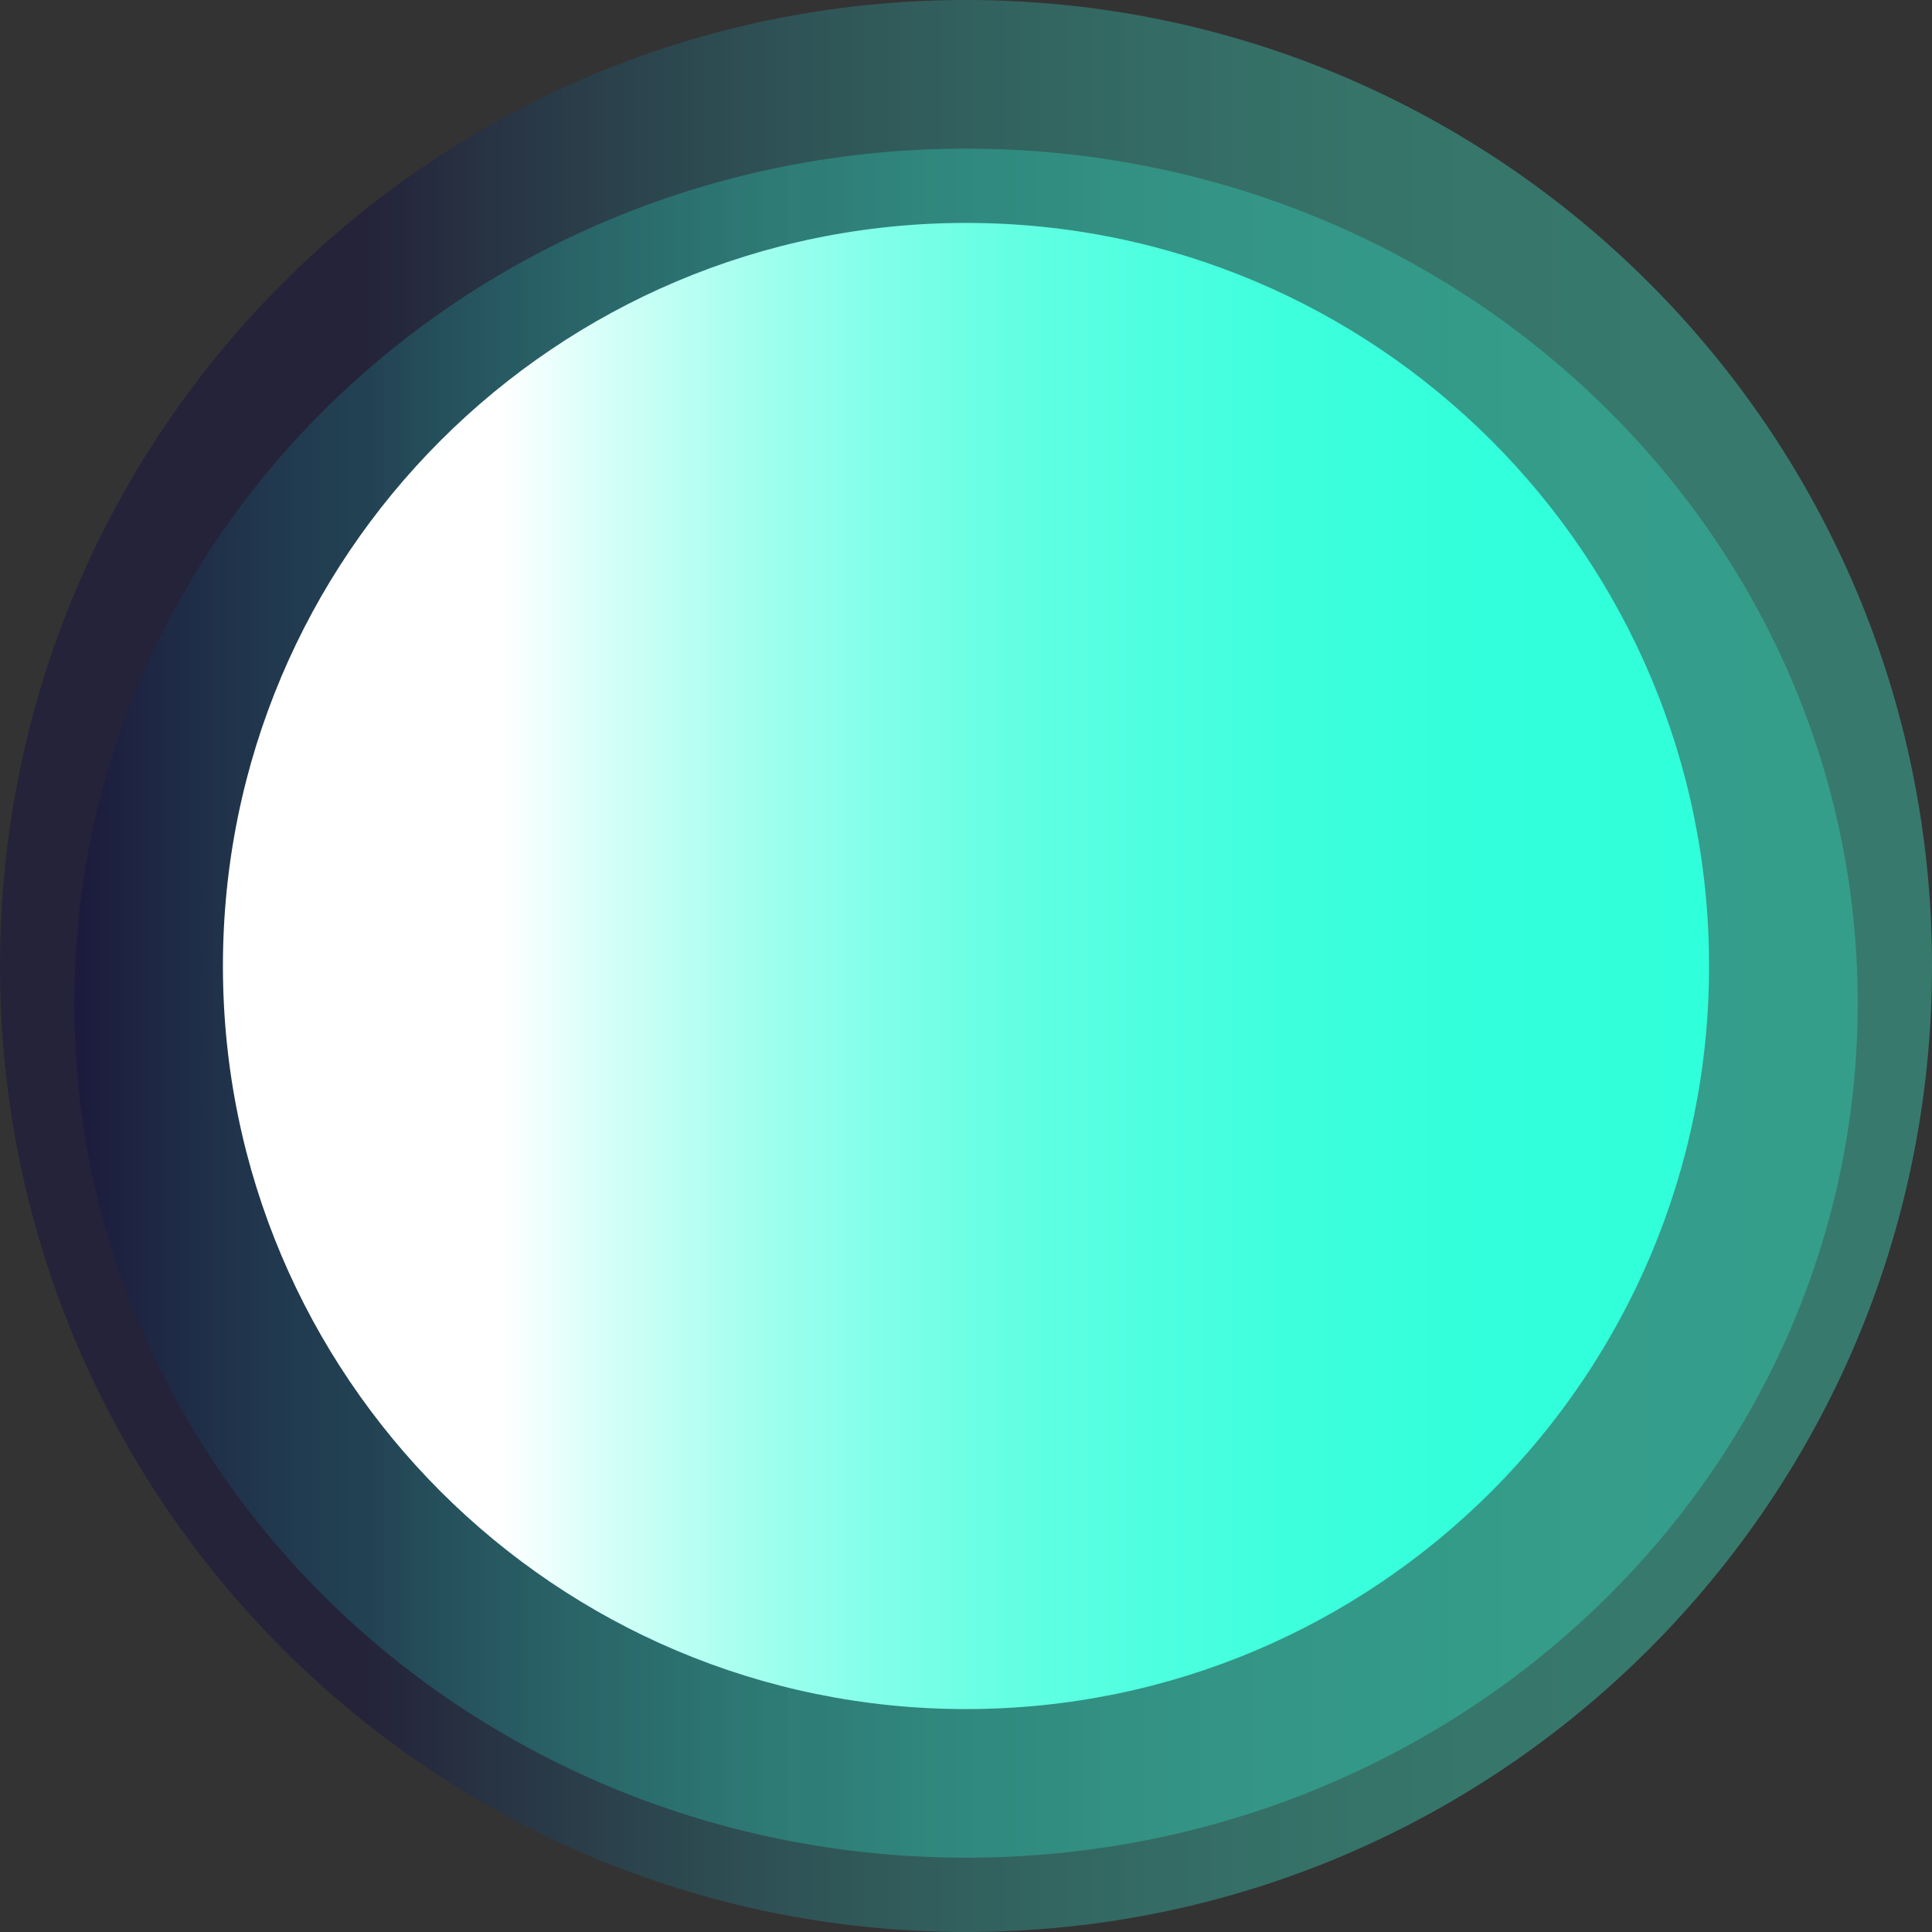
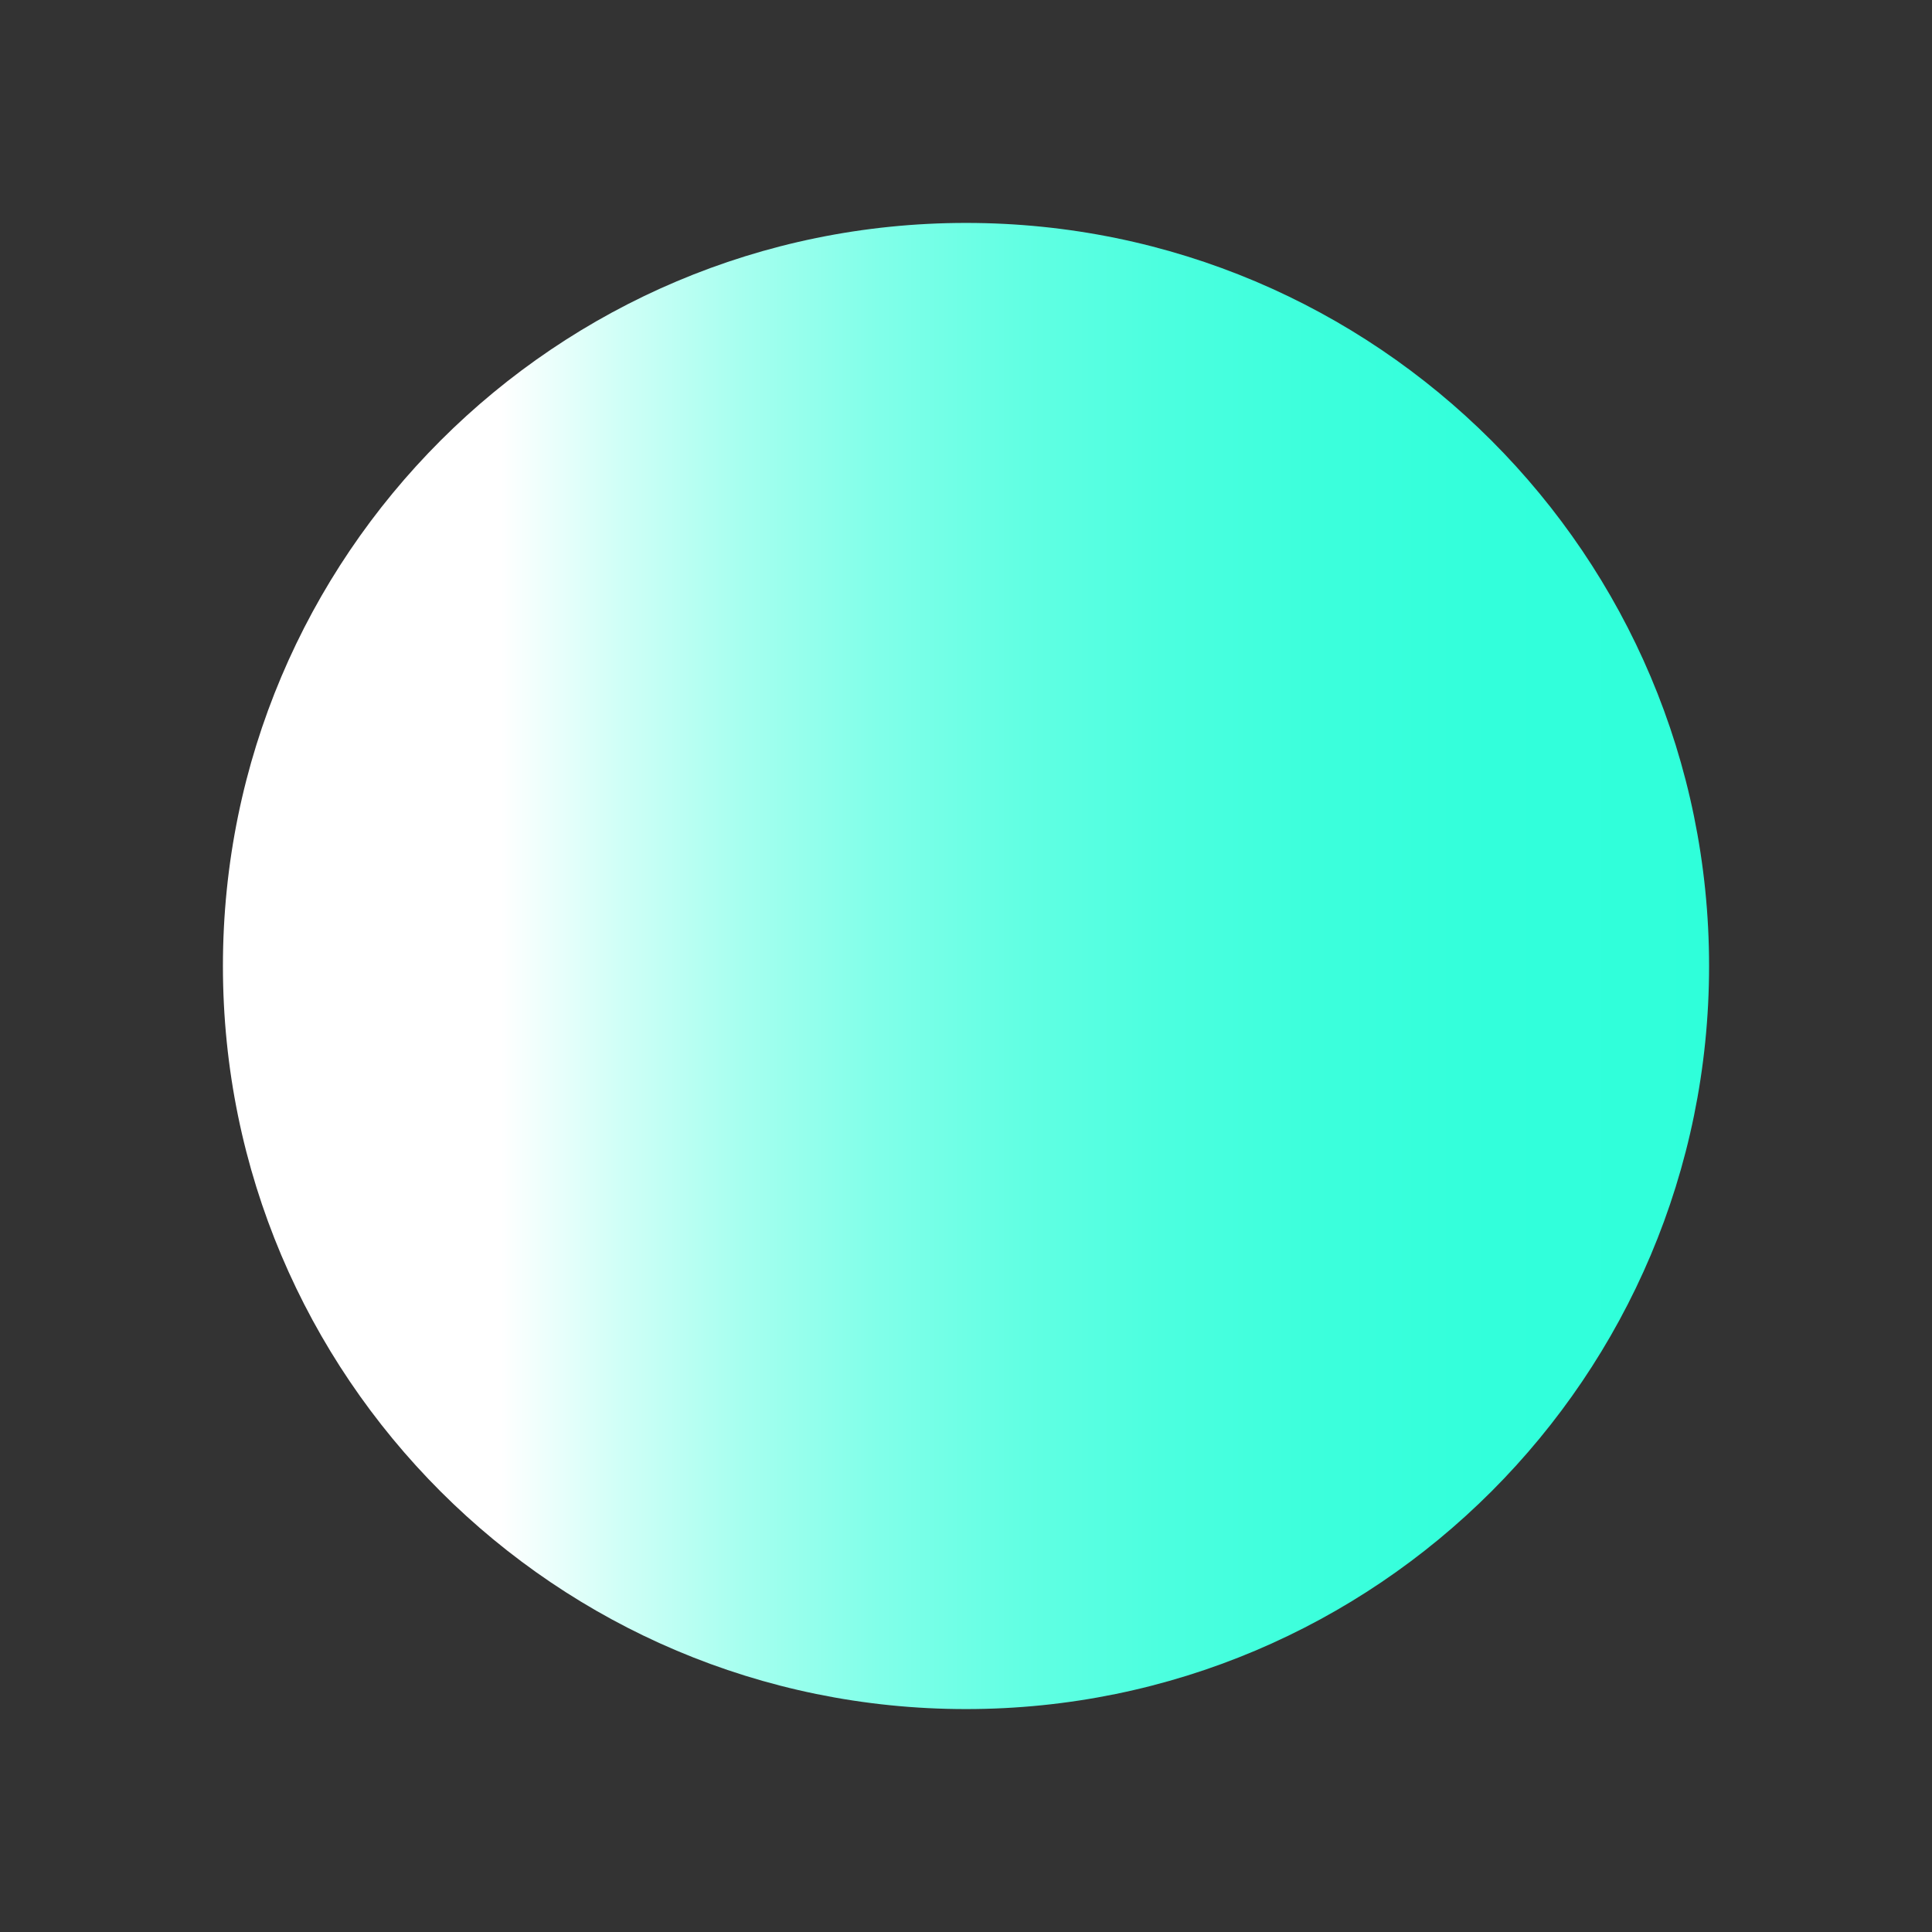
<svg xmlns="http://www.w3.org/2000/svg" width="26" height="26" viewBox="0 0 26 26" fill="none">
  <rect x="0" y="0" width="26" height="26" fill="#333333" stroke="none" />
-   <path opacity="0.35" d="M13 26C20.18 26 26 20.18 26 13C26 5.82 20.18 0 13 0C5.82 0 0 5.82 0 13C0 20.18 5.82 26 13 26Z" fill="url(#paint0_linear_1145_931)" />
-   <path opacity="0.27" d="M13 25C19.627 25 25 19.851 25 13.5C25 7.149 19.627 2 13 2C6.373 2 1 7.149 1 13.5C1 19.851 6.373 25 13 25Z" fill="url(#paint1_linear_1145_931)" />
  <path d="M13 23C18.523 23 23 18.523 23 13C23 7.477 18.523 3 13 3C7.477 3 3 7.477 3 13C3 18.523 7.477 23 13 23Z" fill="url(#paint2_linear_1145_931)" />
  <defs>
    <linearGradient id="paint0_linear_1145_931" x1="0.118" y1="12.944" x2="26.005" y2="12.944" gradientUnits="userSpaceOnUse">
      <stop offset="0.184" stop-color="#090545" />
      <stop offset="0.236" stop-color="#112B5C" />
      <stop offset="0.313" stop-color="#1C5C79" />
      <stop offset="0.393" stop-color="#268893" />
      <stop offset="0.477" stop-color="#2EADA9" />
      <stop offset="0.563" stop-color="#34CBBB" />
      <stop offset="0.654" stop-color="#3AE2C9" />
      <stop offset="0.751" stop-color="#3DF2D2" />
      <stop offset="0.859" stop-color="#3FFCD8" />
      <stop offset="1" stop-color="#40FFDA" />
    </linearGradient>
    <linearGradient id="paint1_linear_1145_931" x1="1.12" y1="13.445" x2="25.005" y2="13.445" gradientUnits="userSpaceOnUse">
      <stop stop-color="#090545" />
      <stop offset="0.004" stop-color="#0A0A48" />
      <stop offset="0.045" stop-color="#113863" />
      <stop offset="0.089" stop-color="#17627D" />
      <stop offset="0.139" stop-color="#1D8893" />
      <stop offset="0.192" stop-color="#22A8A6" />
      <stop offset="0.251" stop-color="#26C4B7" />
      <stop offset="0.317" stop-color="#29DAC4" />
      <stop offset="0.395" stop-color="#2CEBCE" />
      <stop offset="0.491" stop-color="#2EF6D5" />
      <stop offset="0.626" stop-color="#2FFDD9" />
      <stop offset="1" stop-color="#2FFFDA" />
    </linearGradient>
    <linearGradient id="paint2_linear_1145_931" x1="3.056" y1="12.944" x2="23.066" y2="12.944" gradientUnits="userSpaceOnUse">
      <stop offset="0.184" stop-color="white" />
      <stop offset="0.262" stop-color="#D1FFF7" />
      <stop offset="0.347" stop-color="#A6FFEF" />
      <stop offset="0.437" stop-color="#81FFE9" />
      <stop offset="0.53" stop-color="#63FFE3" />
      <stop offset="0.628" stop-color="#4CFFDF" />
      <stop offset="0.732" stop-color="#3CFFDC" />
      <stop offset="0.849" stop-color="#32FFDB" />
      <stop offset="1" stop-color="#2FFFDA" />
    </linearGradient>
  </defs>
</svg>